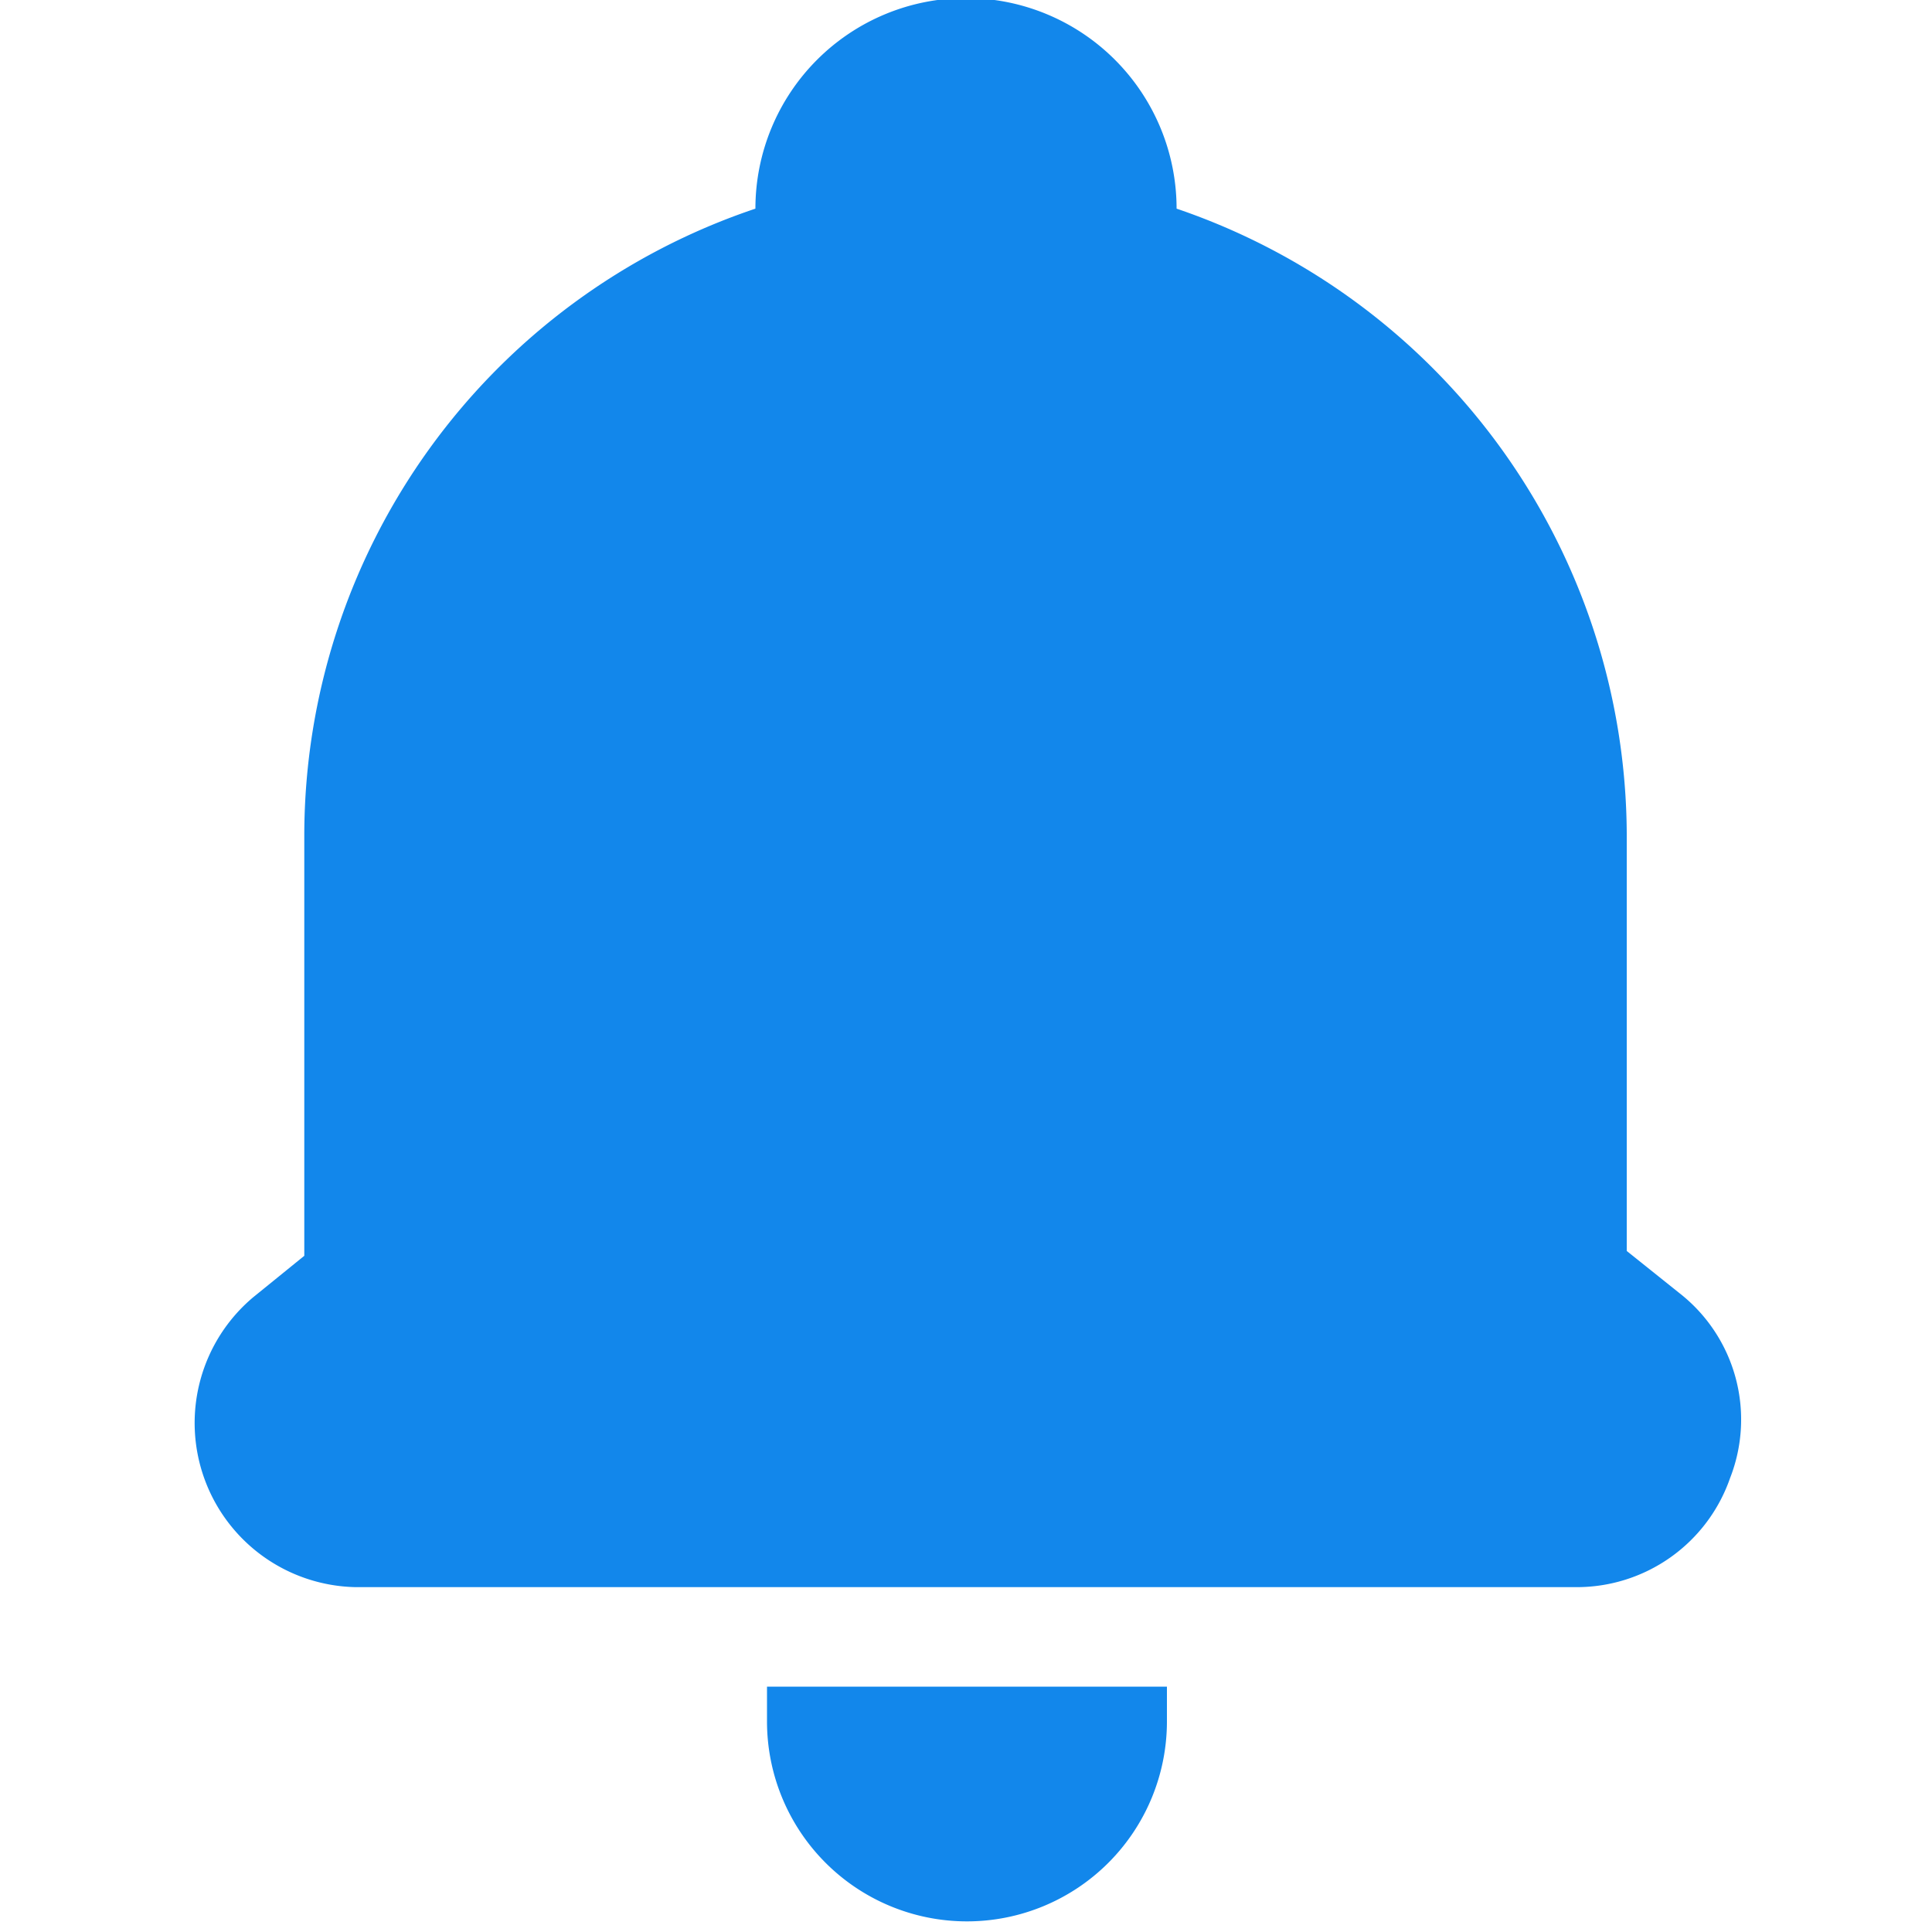
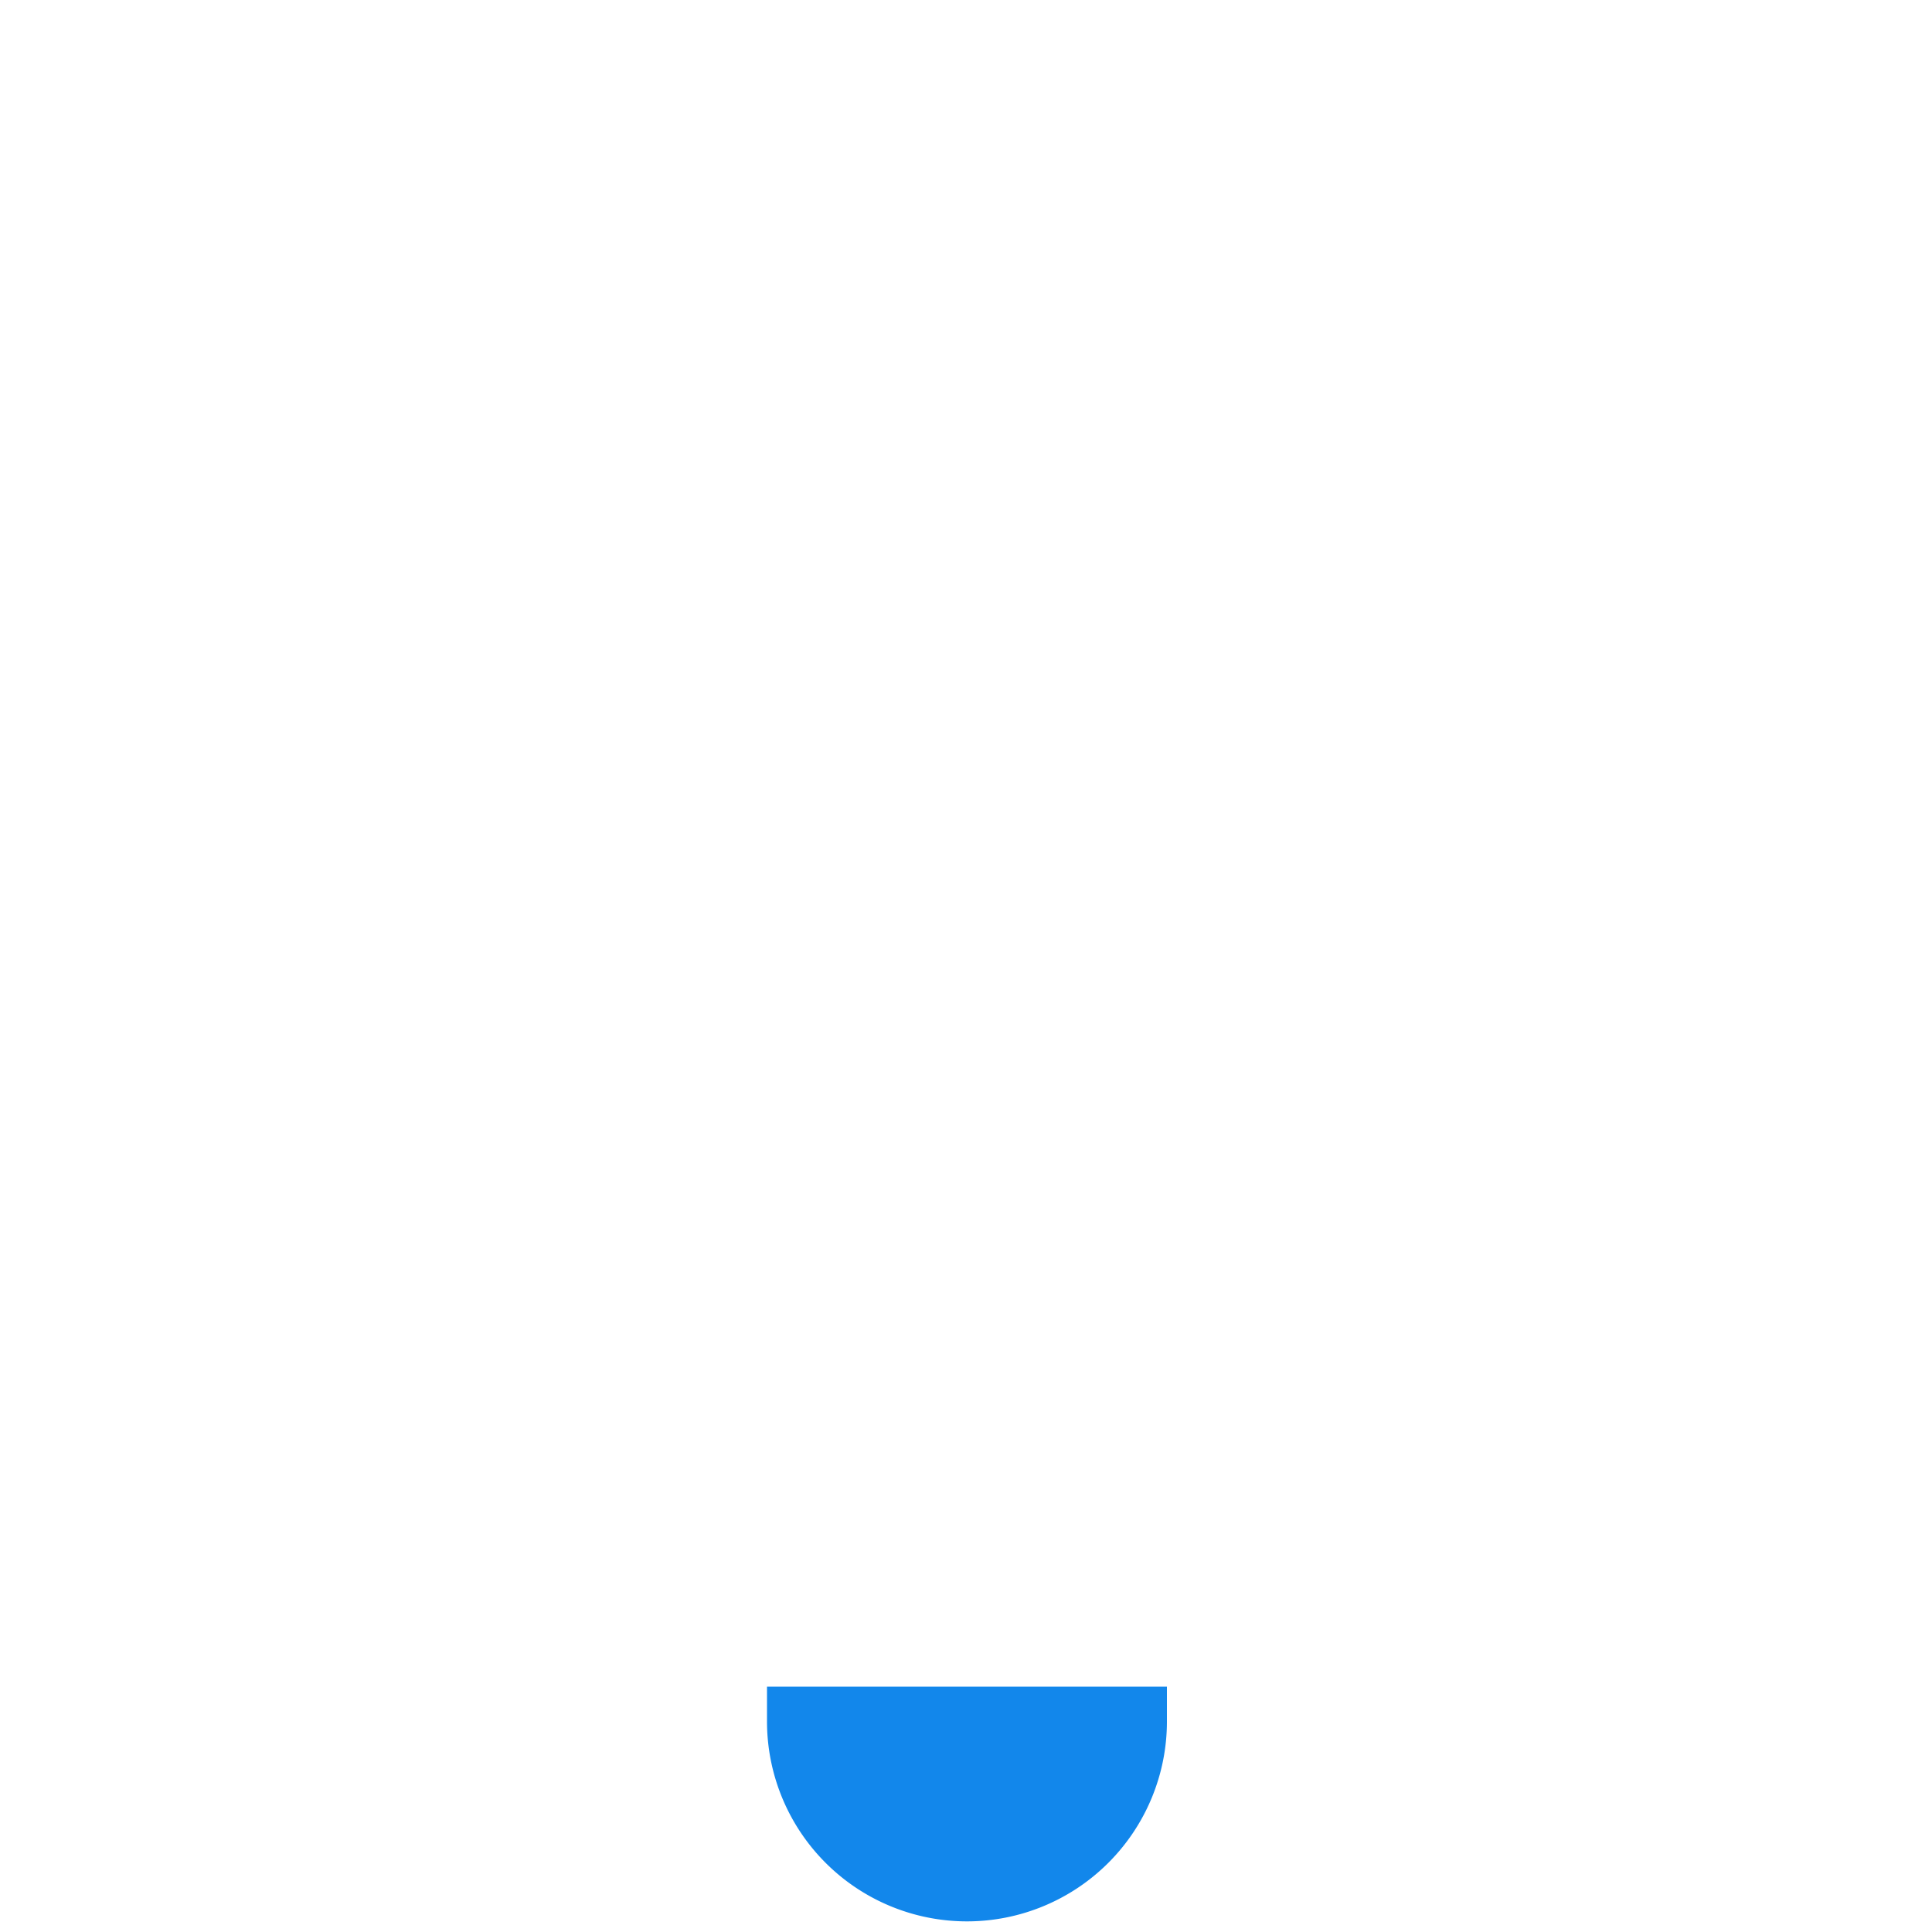
<svg xmlns="http://www.w3.org/2000/svg" id="Layer_1" data-name="Layer 1" viewBox="0 0 20 20">
  <defs>
    <style>.cls-1{fill:#1287eb;}</style>
  </defs>
  <title>features-notifications-icon-20x20</title>
  <path class="cls-1" d="M7.94,17.82a2.07,2.07,0,0,0,4.14,0v-.36H7.94Z" />
-   <path class="cls-1" d="M17.39,13.39h0l-.55-.44V8.63a6.87,6.87,0,0,0-4.66-6.47,2.18,2.18,0,0,0-4.36,0A6.85,6.85,0,0,0,3.15,8.63V13l-.53.43a1.7,1.7,0,0,0,1.06,3H16.31a1.68,1.68,0,0,0,1.6-1.13A1.66,1.66,0,0,0,17.39,13.39Z" />
</svg>